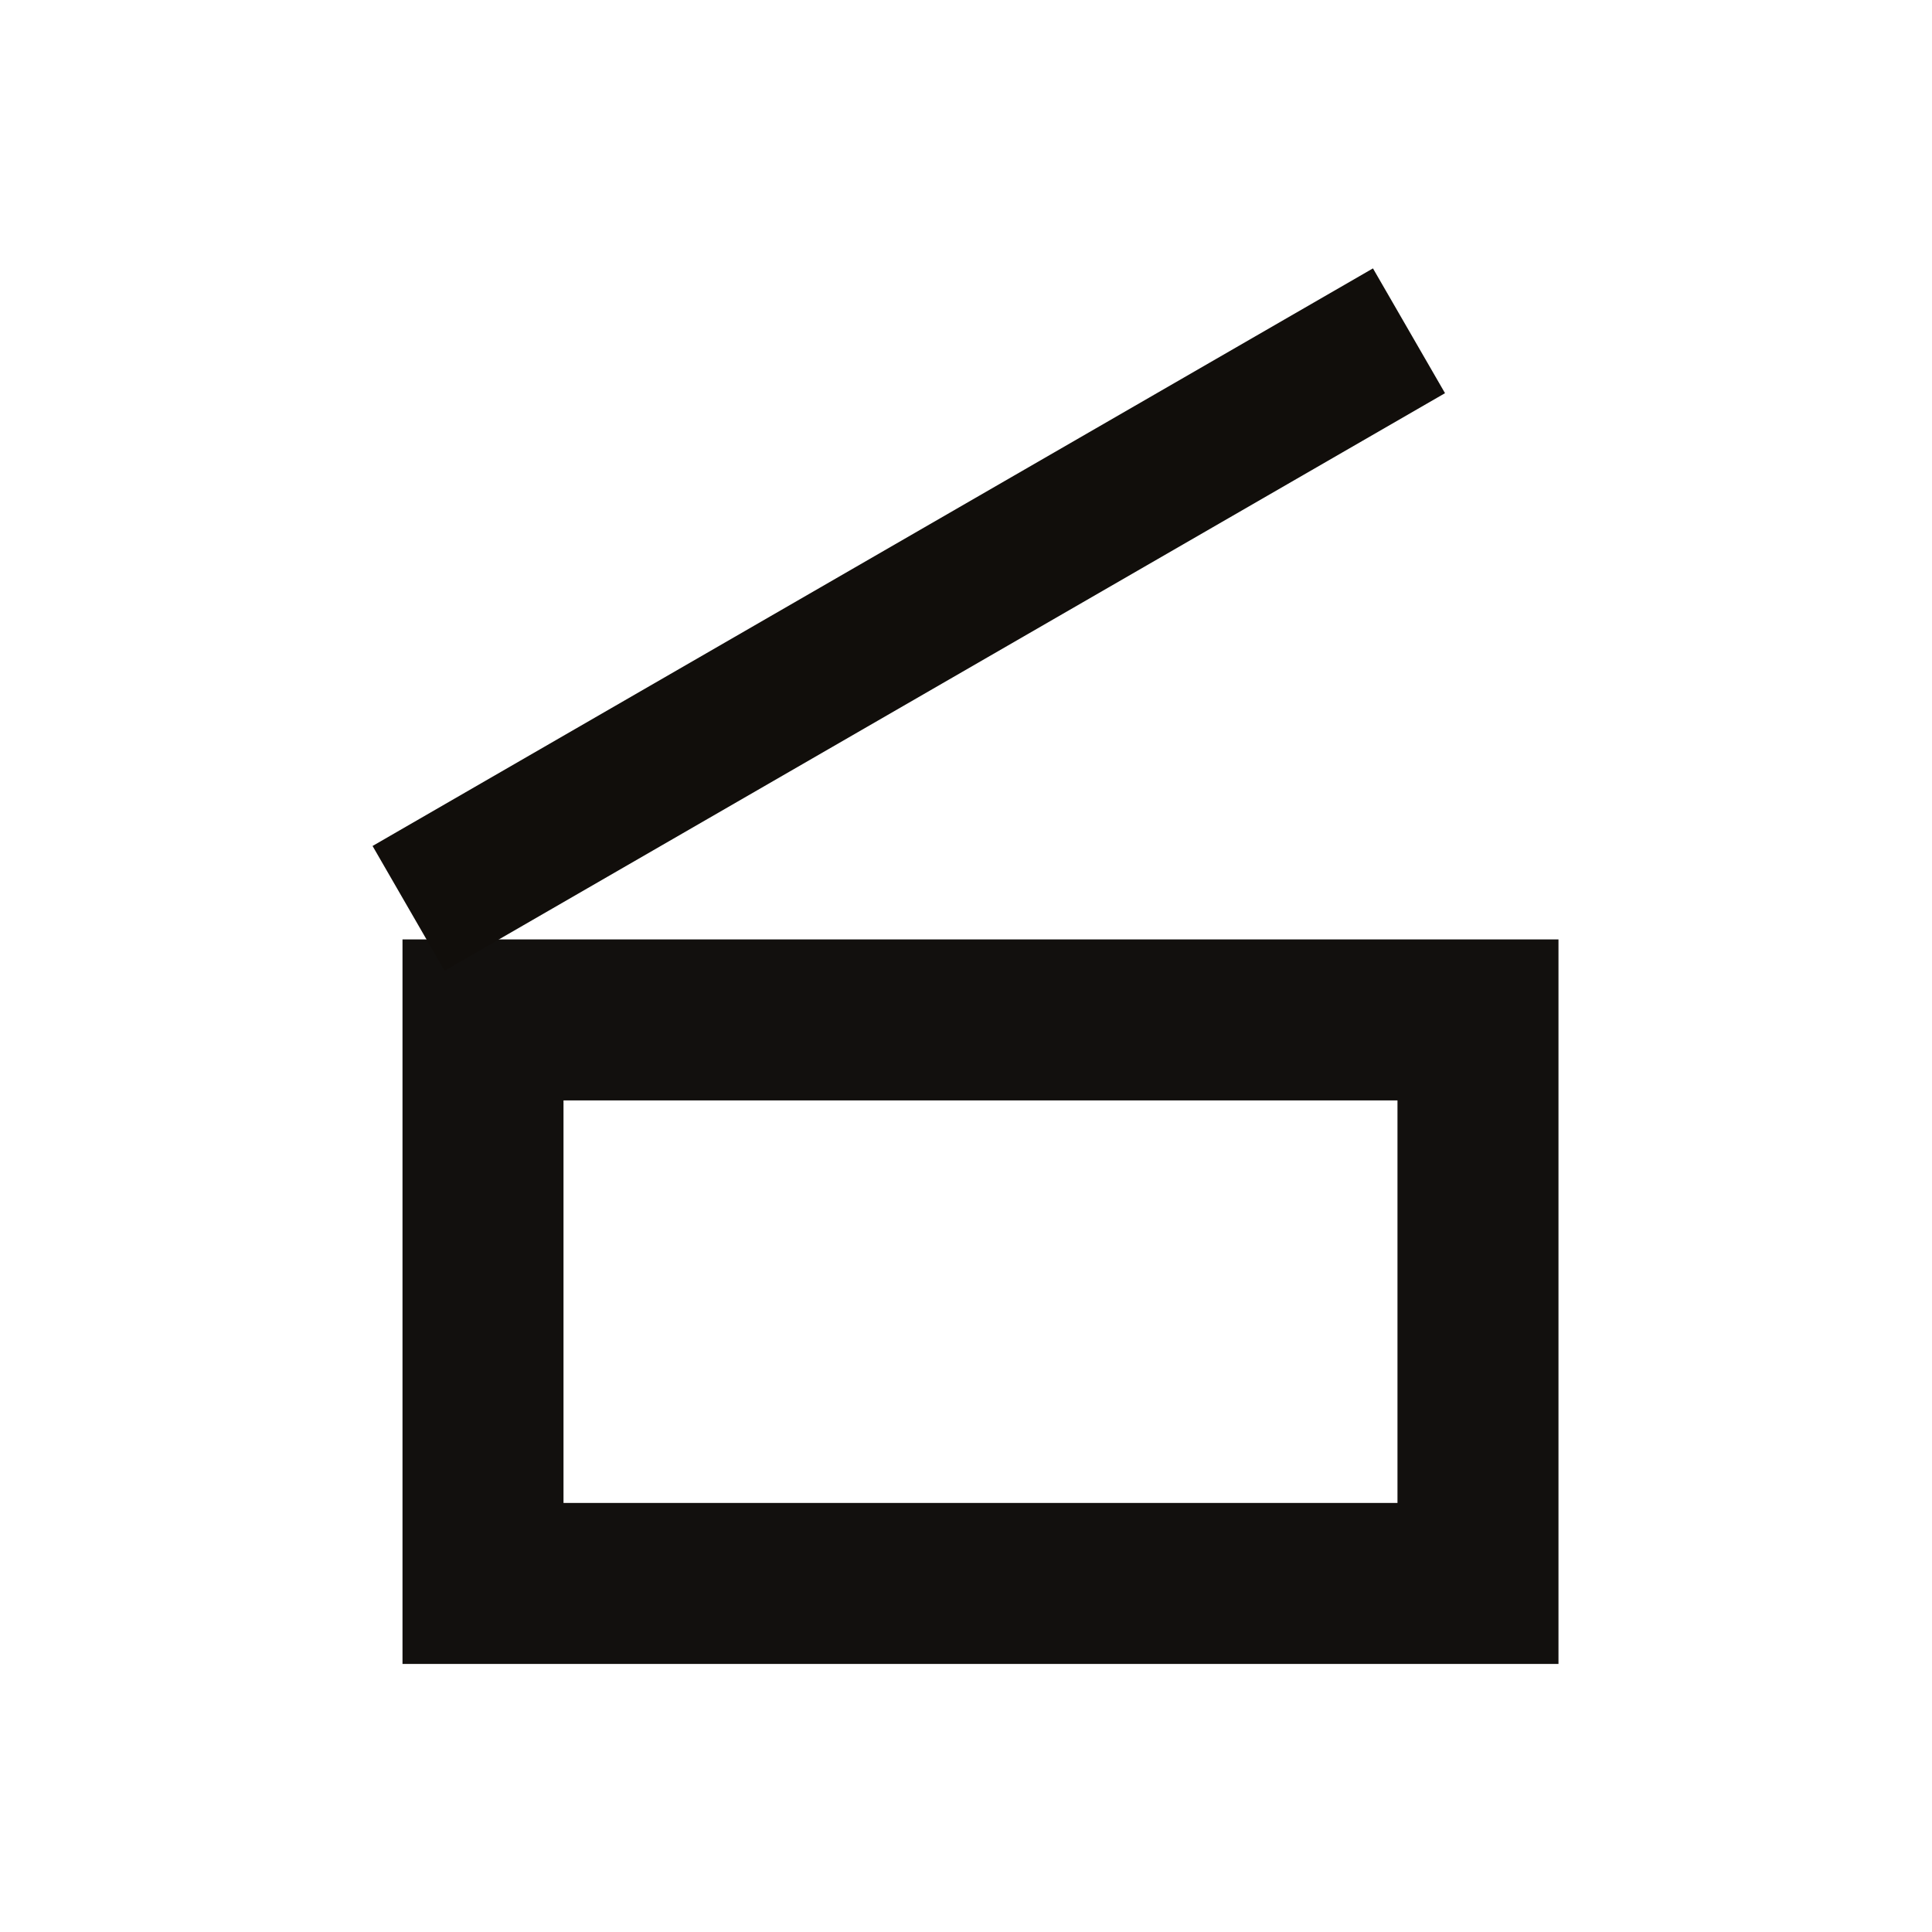
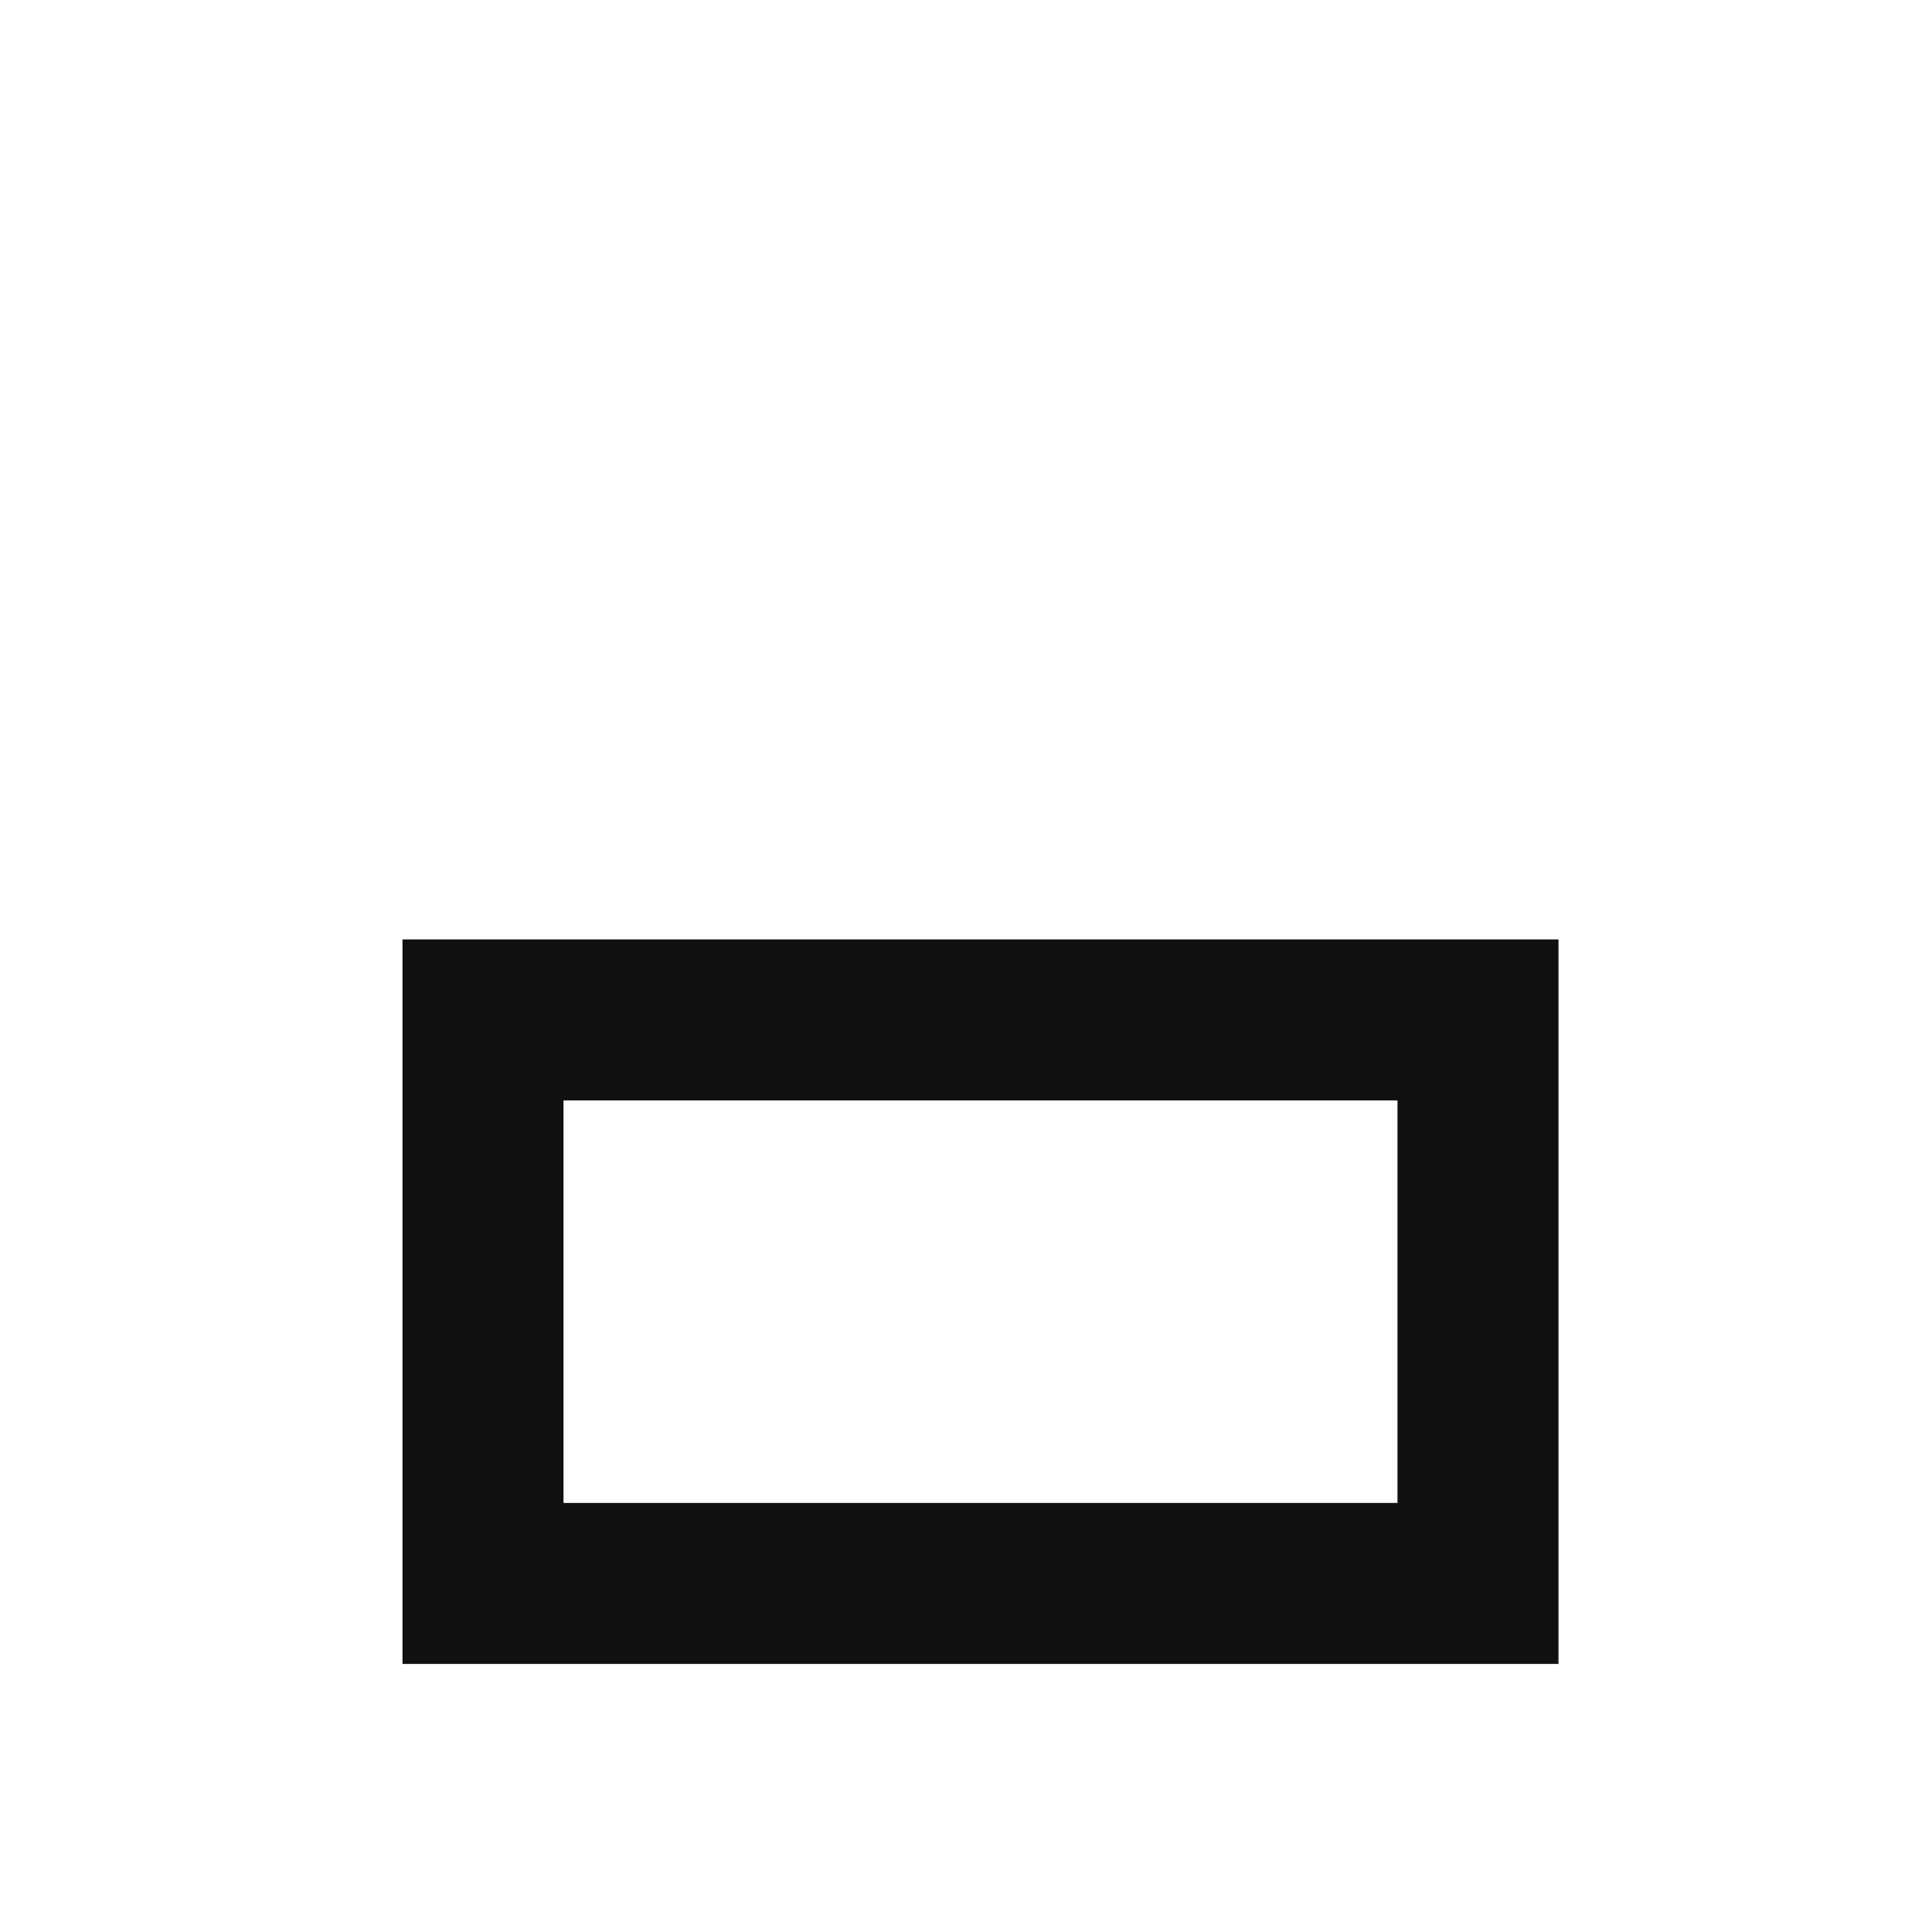
<svg xmlns="http://www.w3.org/2000/svg" width="24" height="24" viewBox="0 0 24 24">
  <g>
    <path d="M19.36,20.67H5v-9H19.36ZM7,18.67H17.36v-5H7Z" style="fill: #12100e" />
-     <rect x="4.12" y="6.8" width="14.35" height="1.79" transform="translate(-2.34 6.68) rotate(-30)" style="fill: #110e0b" />
  </g>
</svg>